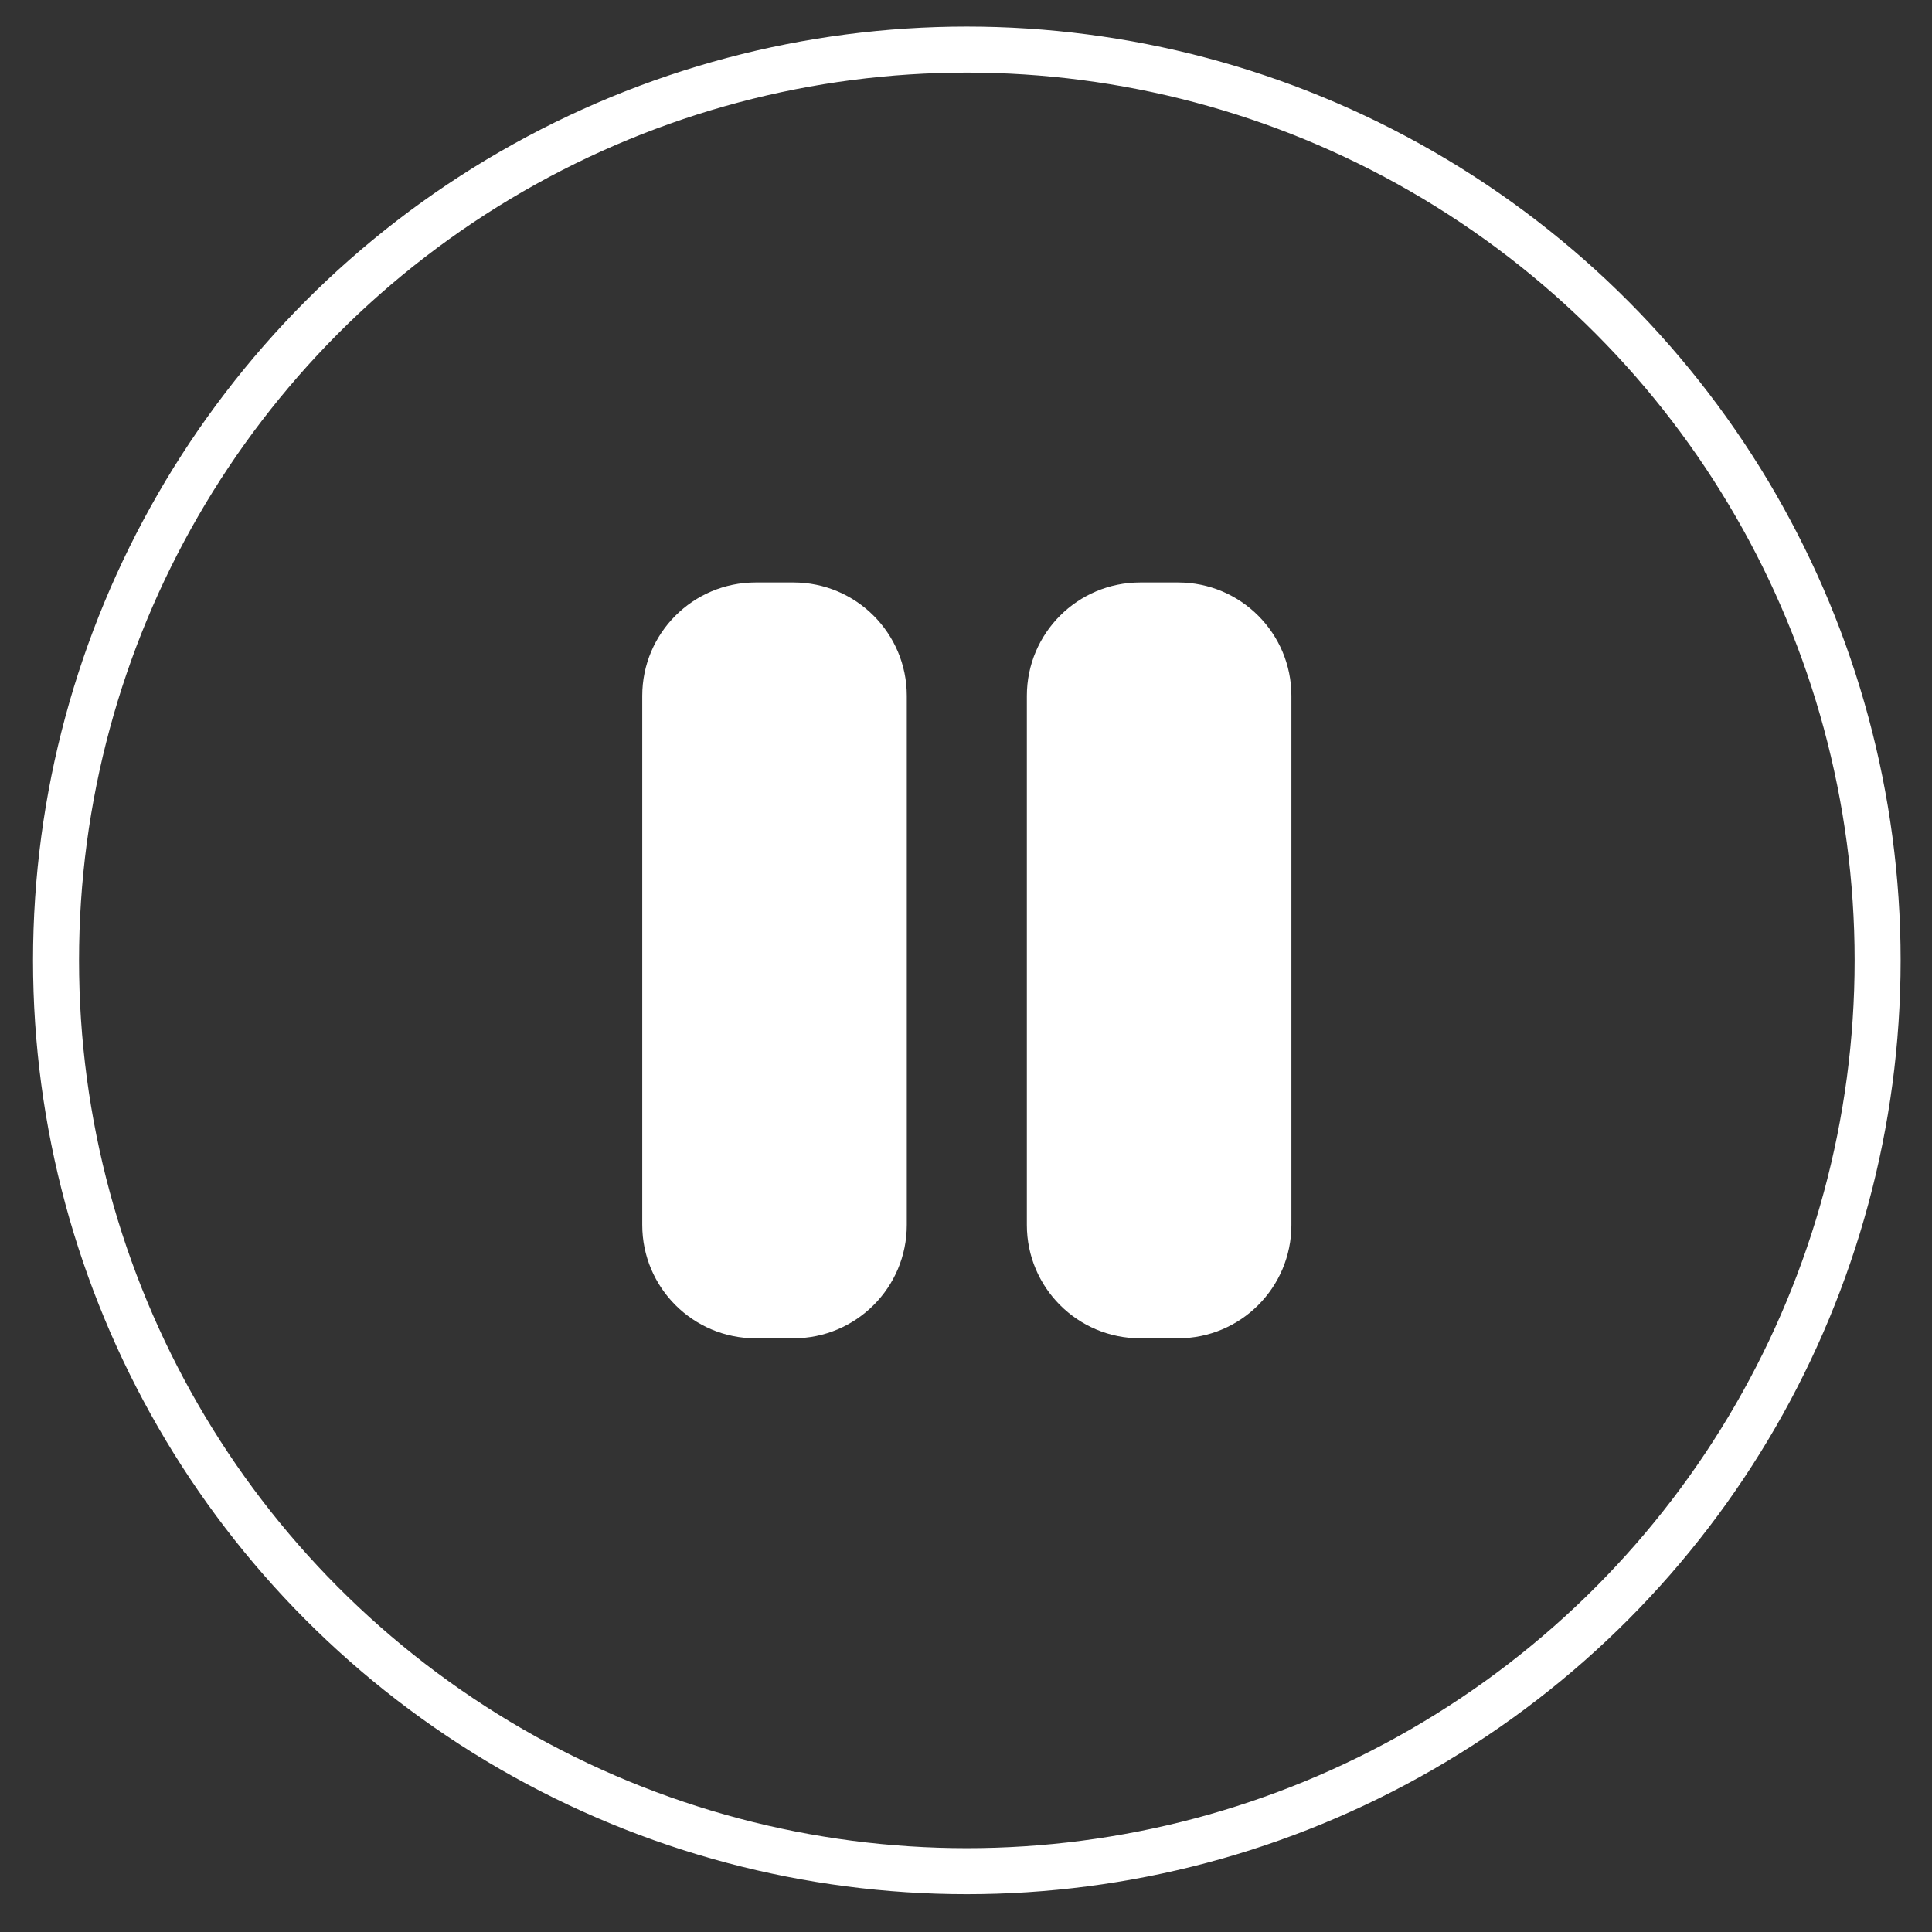
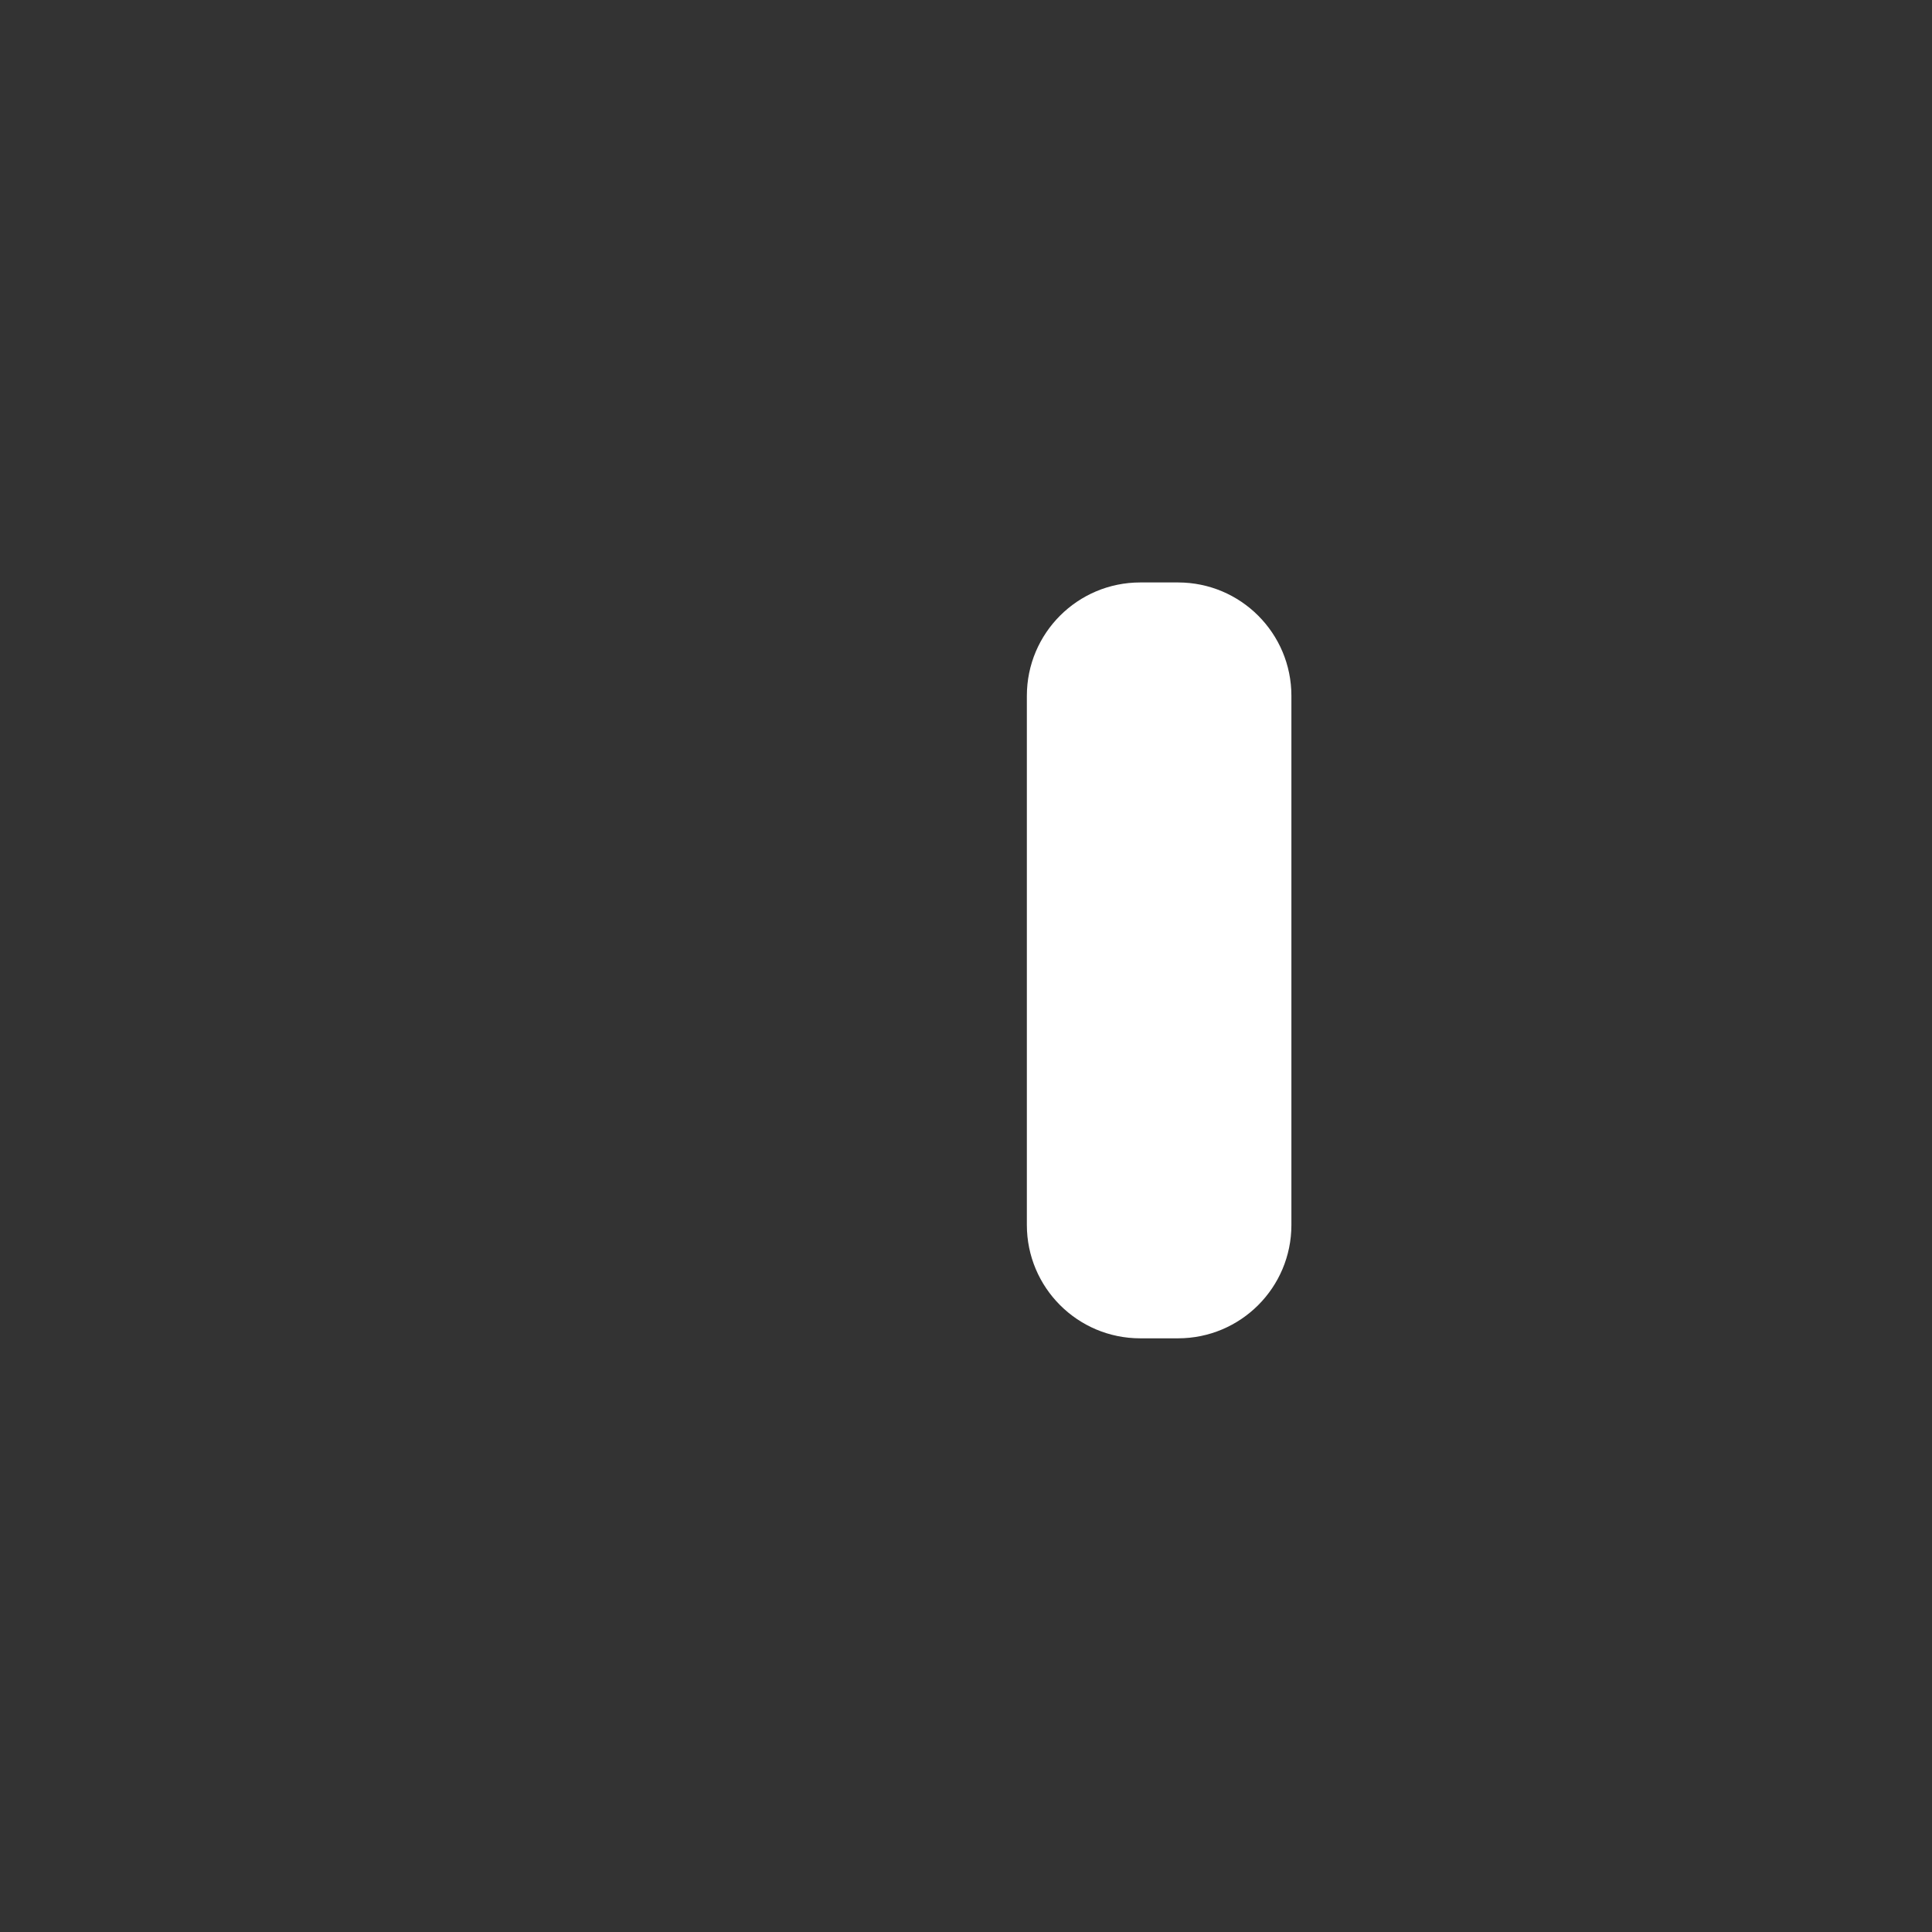
<svg xmlns="http://www.w3.org/2000/svg" width="42" height="42" viewBox="0 0 42 42" fill="none">
  <rect x="0" y="0" width="42" height="42" fill="#333333" stroke="none" />
  <g id="Group 31">
    <g id="Group 30">
      <path class="fill" id="Vector" fill-rule="evenodd" clip-rule="evenodd" d="M28.074 15.127V26.629C28.074 27.991 26.971 29.094 25.609 29.094H24.788C23.426 29.094 22.323 27.991 22.323 26.629V15.127C22.323 13.765 23.426 12.662 24.788 12.662H25.609C26.971 12.662 28.074 13.765 28.074 15.127Z" fill="white" />
-       <path class="fill" id="Vector_2" fill-rule="evenodd" clip-rule="evenodd" d="M17.248 12.662C18.61 12.662 19.713 13.765 19.713 15.127V26.629C19.713 27.991 18.61 29.094 17.248 29.094H16.427C15.065 29.094 13.962 27.991 13.962 26.629V15.127C13.962 13.765 15.065 12.662 16.427 12.662H17.248Z" fill="white" />
    </g>
-     <circle id="Ellipse 5" cx="21.018" cy="20.878" r="19.8" stroke="white" />
  </g>
</svg>